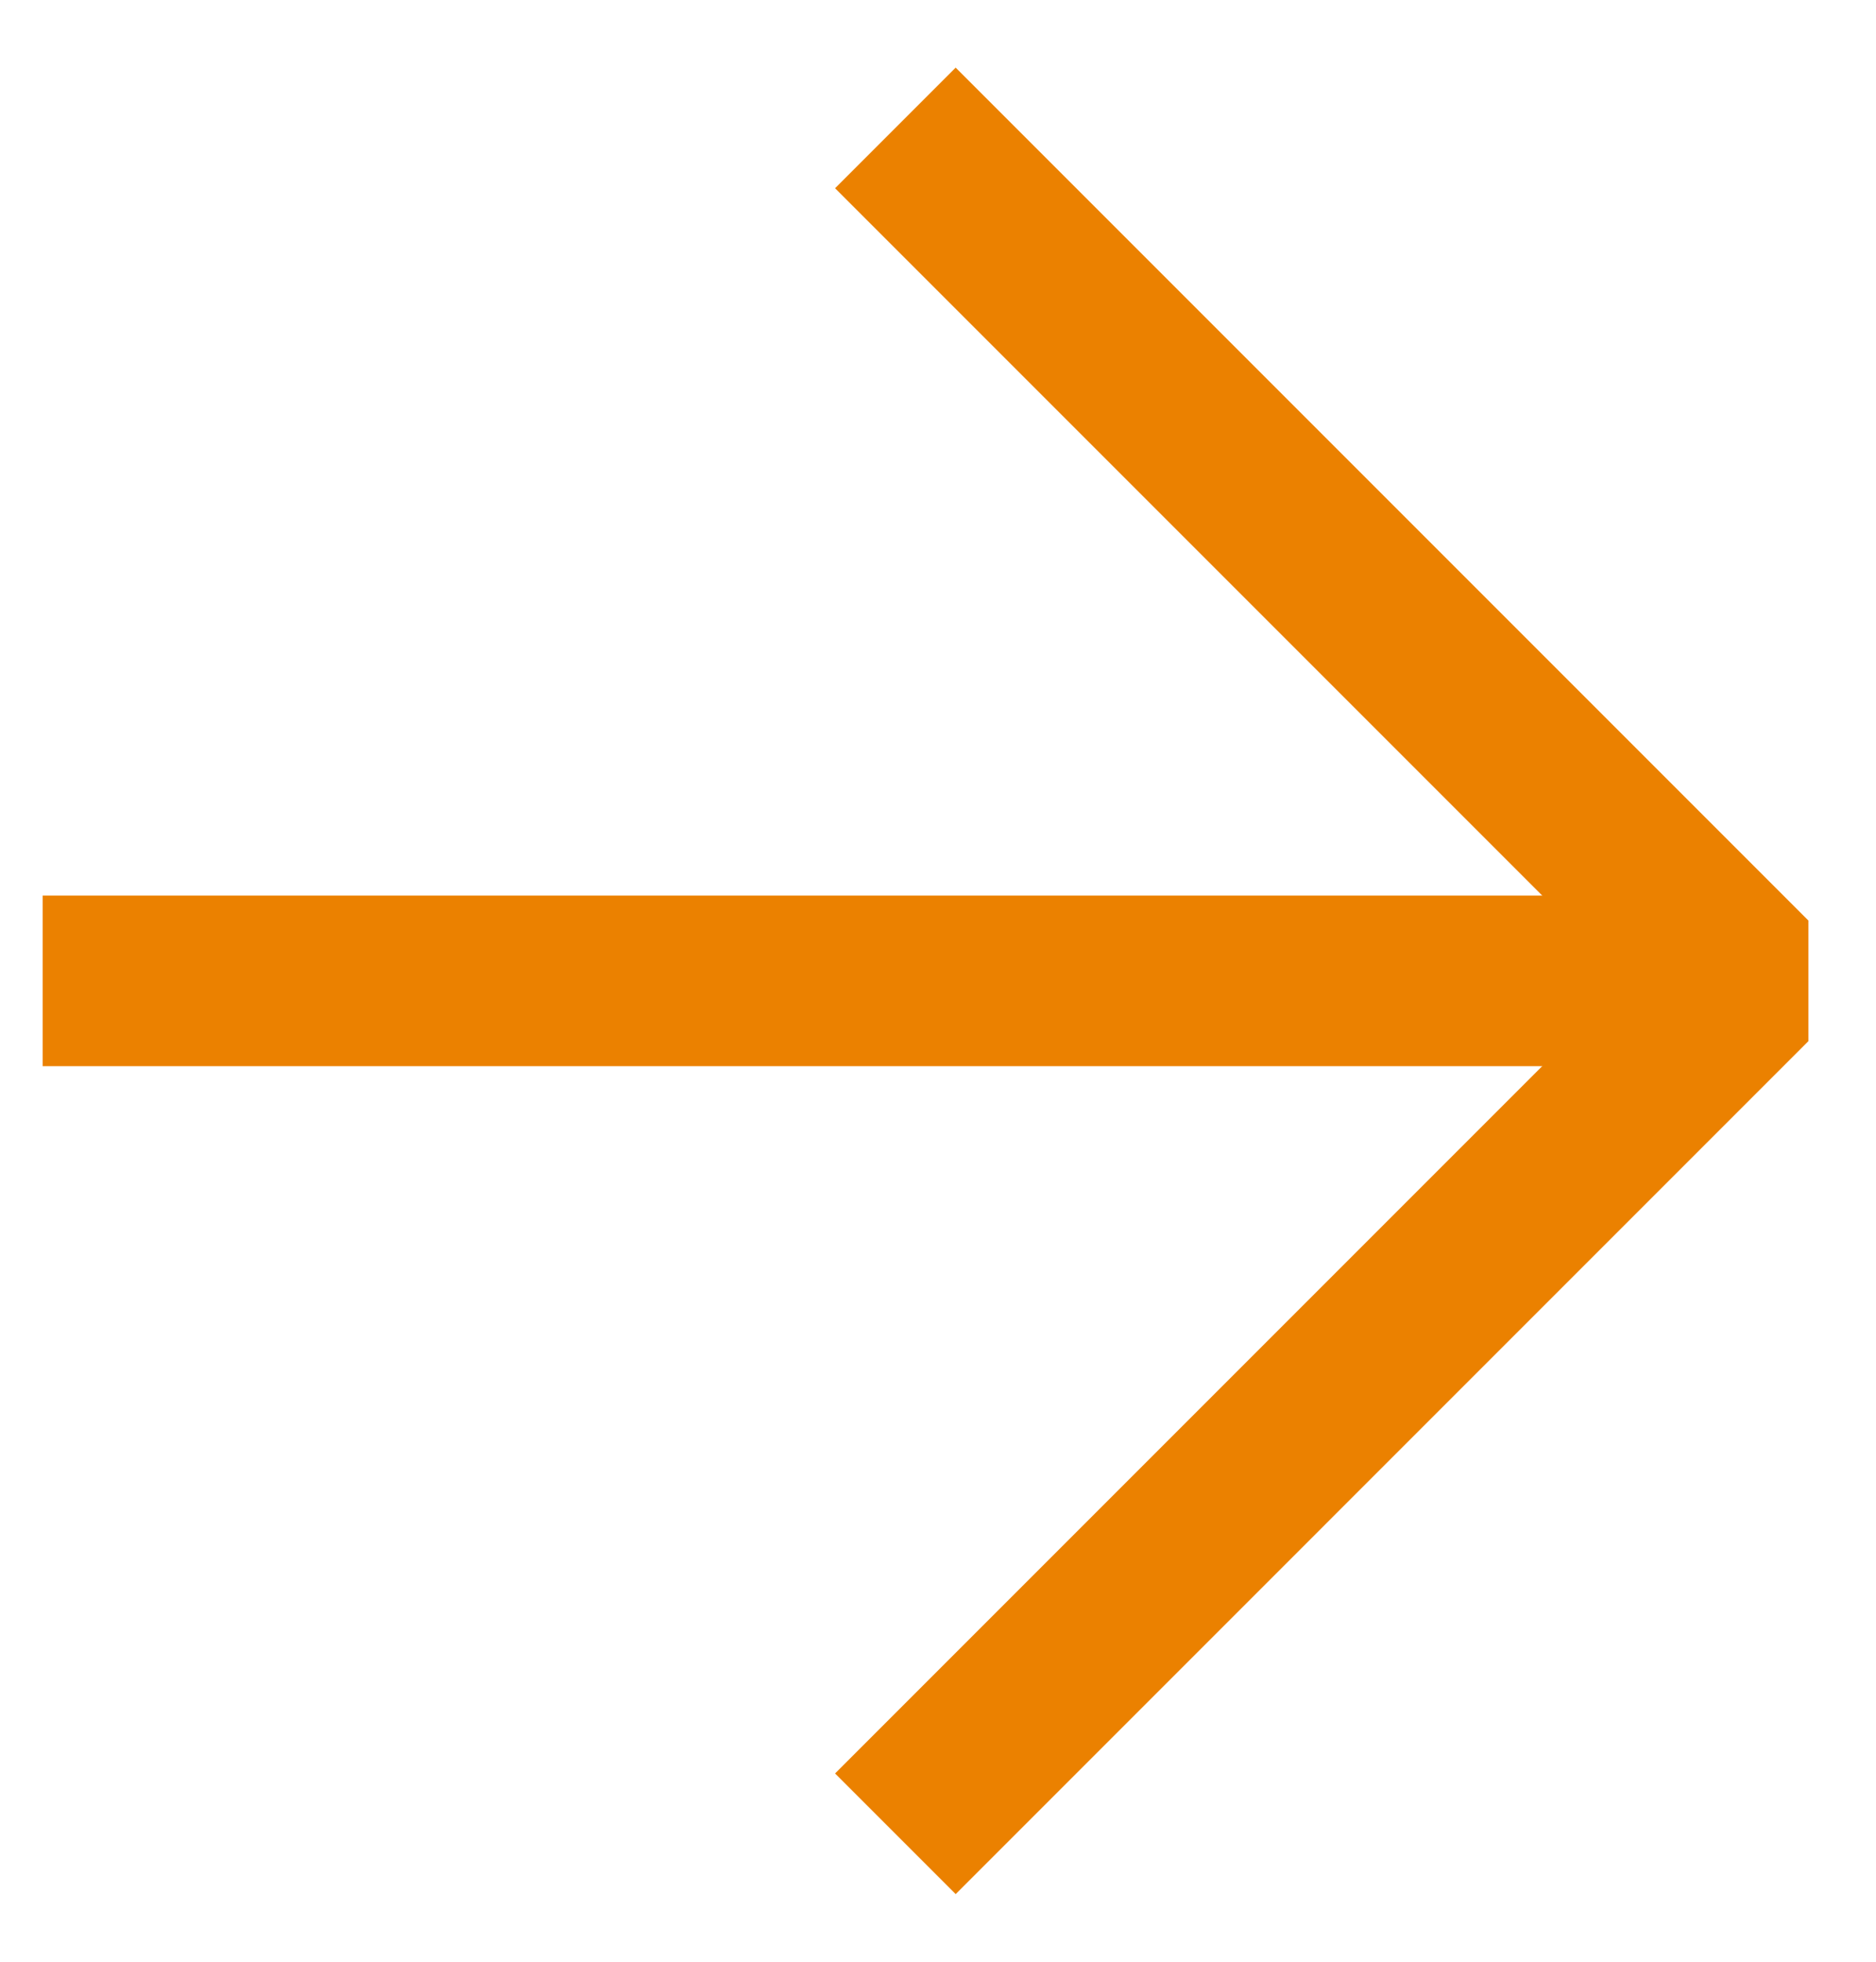
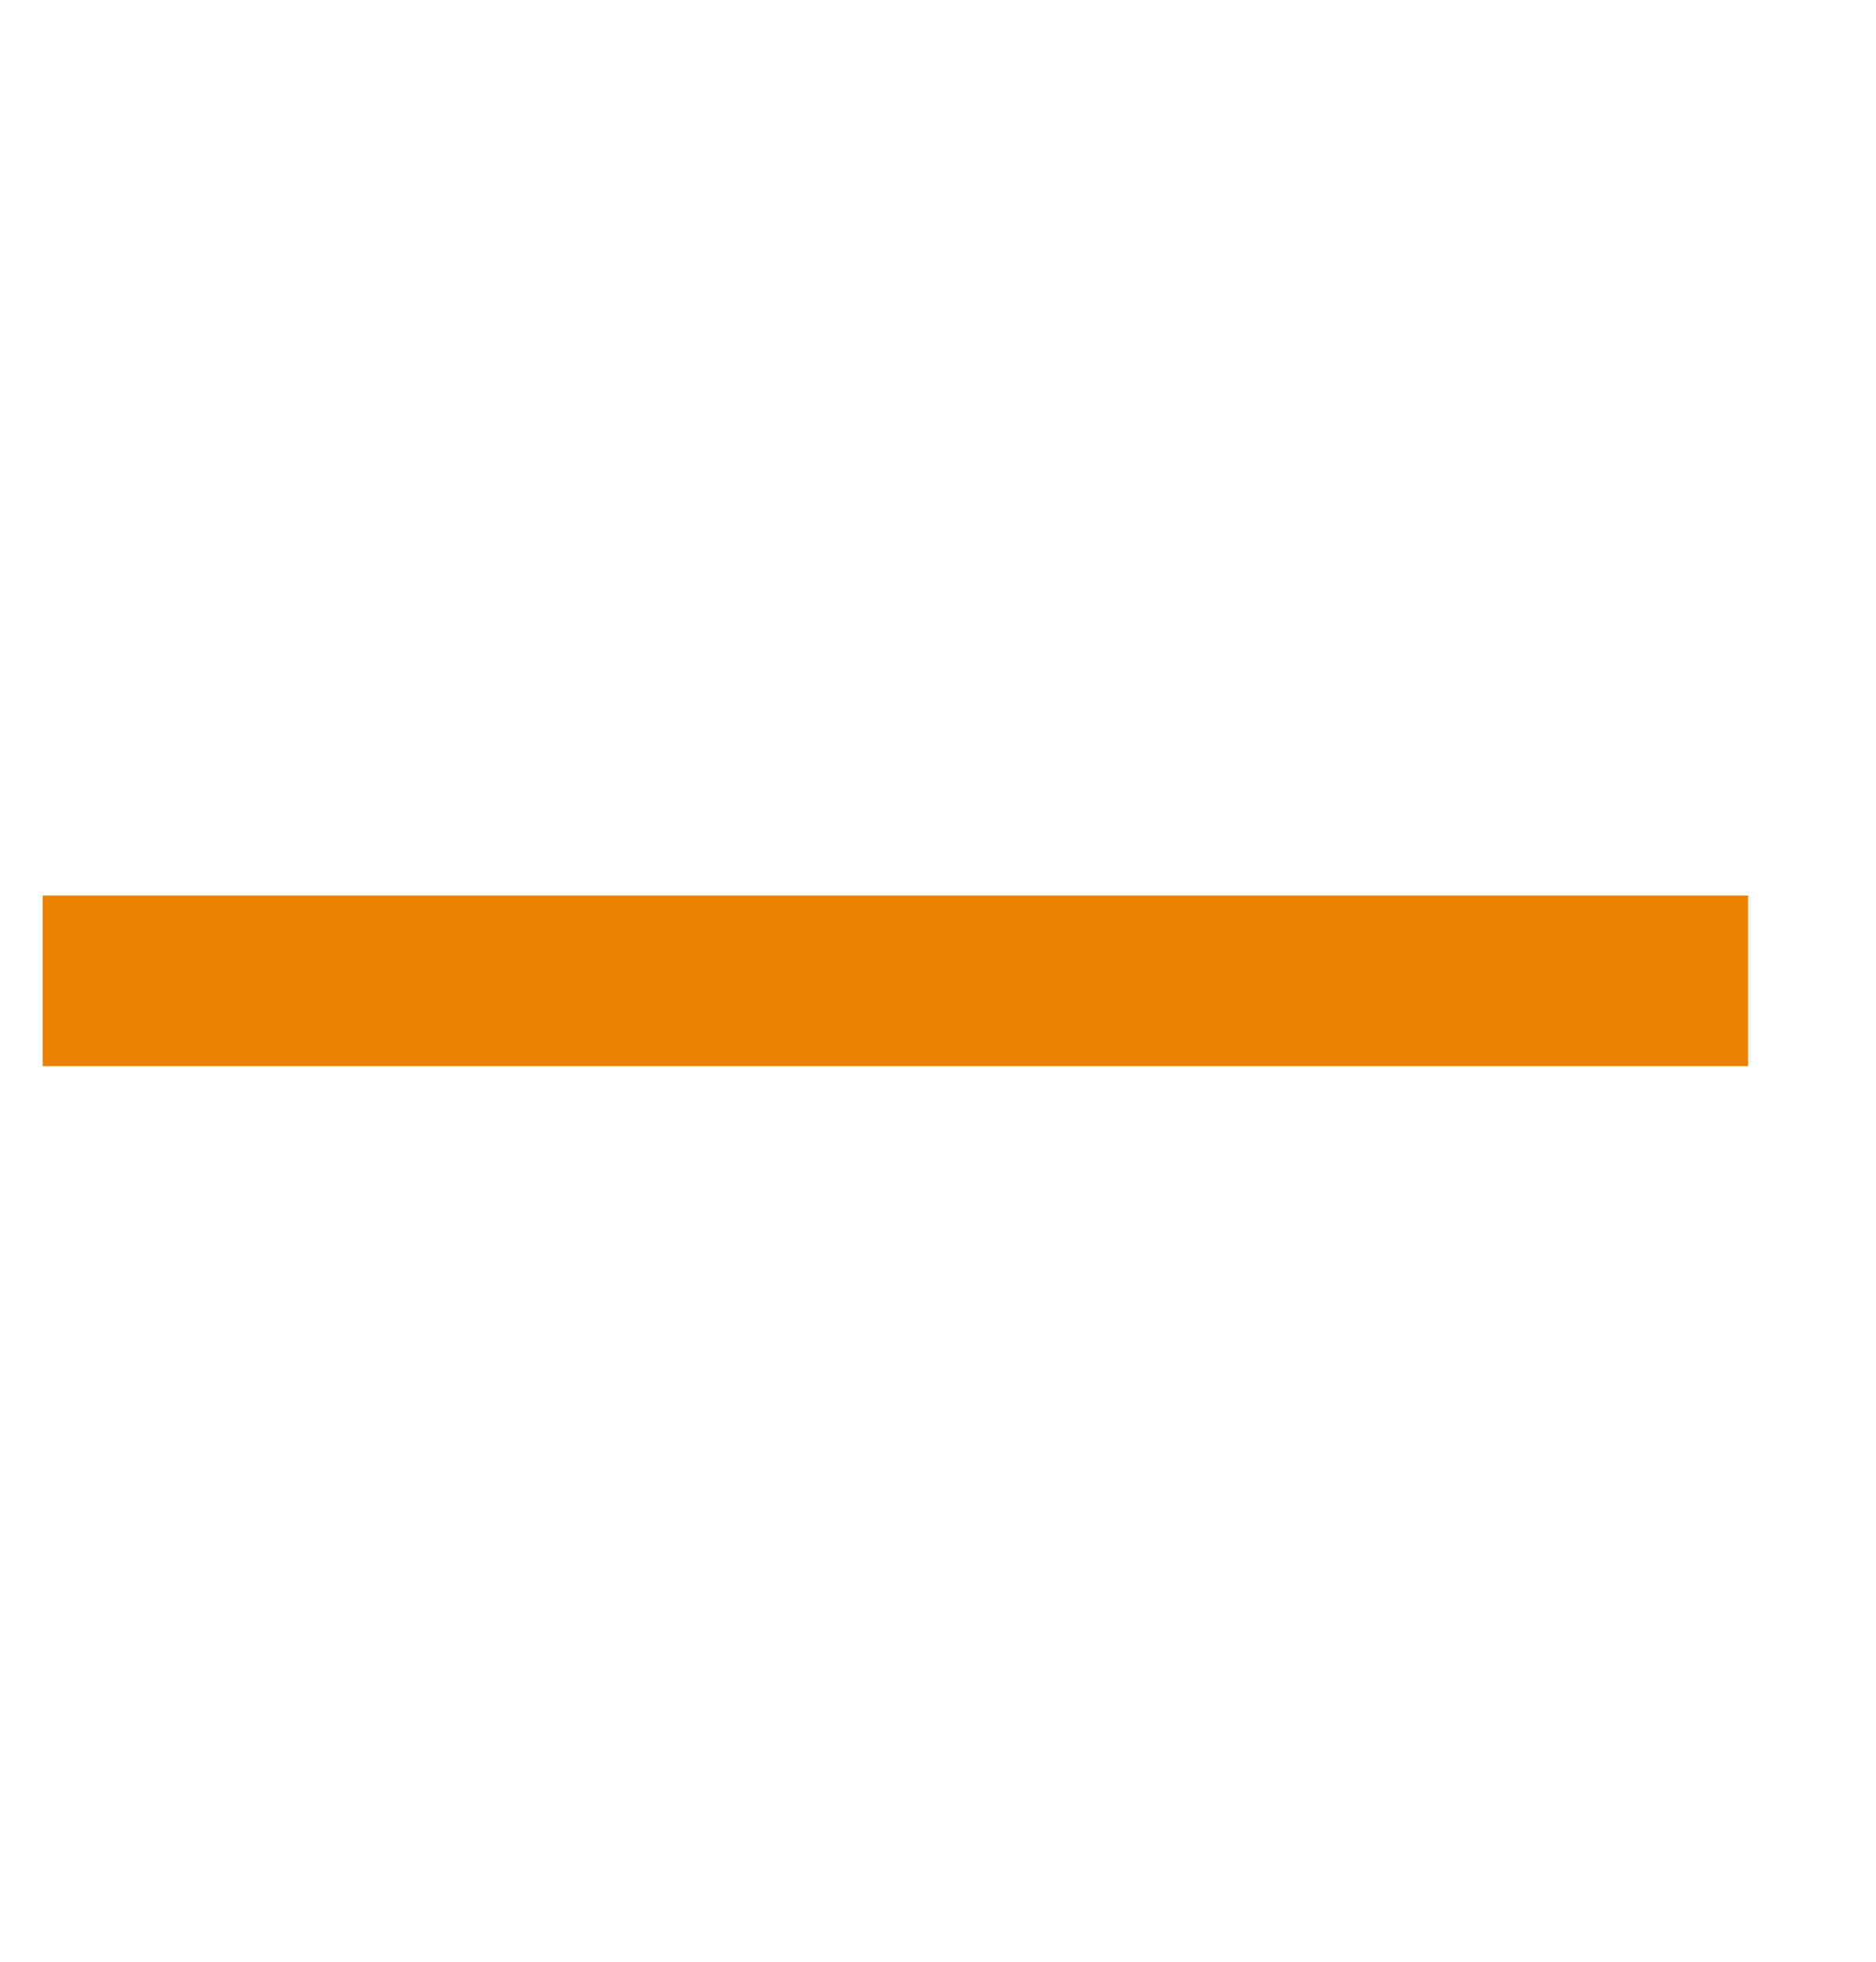
<svg xmlns="http://www.w3.org/2000/svg" class="search-arrow__open" width="22px" height="23px" viewBox="0 0 22 23" version="1.1">
  <g id="04.-UI-MVP" stroke="none" stroke-width="1" fill="none" fill-rule="evenodd">
    <g id="People---Meet-The-Team-0.4" transform="translate(-1327, -513)" stroke="#EB8100" stroke-width="2">
      <g id="Group-7" transform="translate(1327.5, 514.5)">
        <line x1="20" y1="10" x2="0" y2="10" id="Stroke-1" stroke-linejoin="round" />
-         <polyline id="Stroke-3" stroke-linejoin="bevel" points="10 0 20 10 10 20" />
      </g>
    </g>
  </g>
</svg>